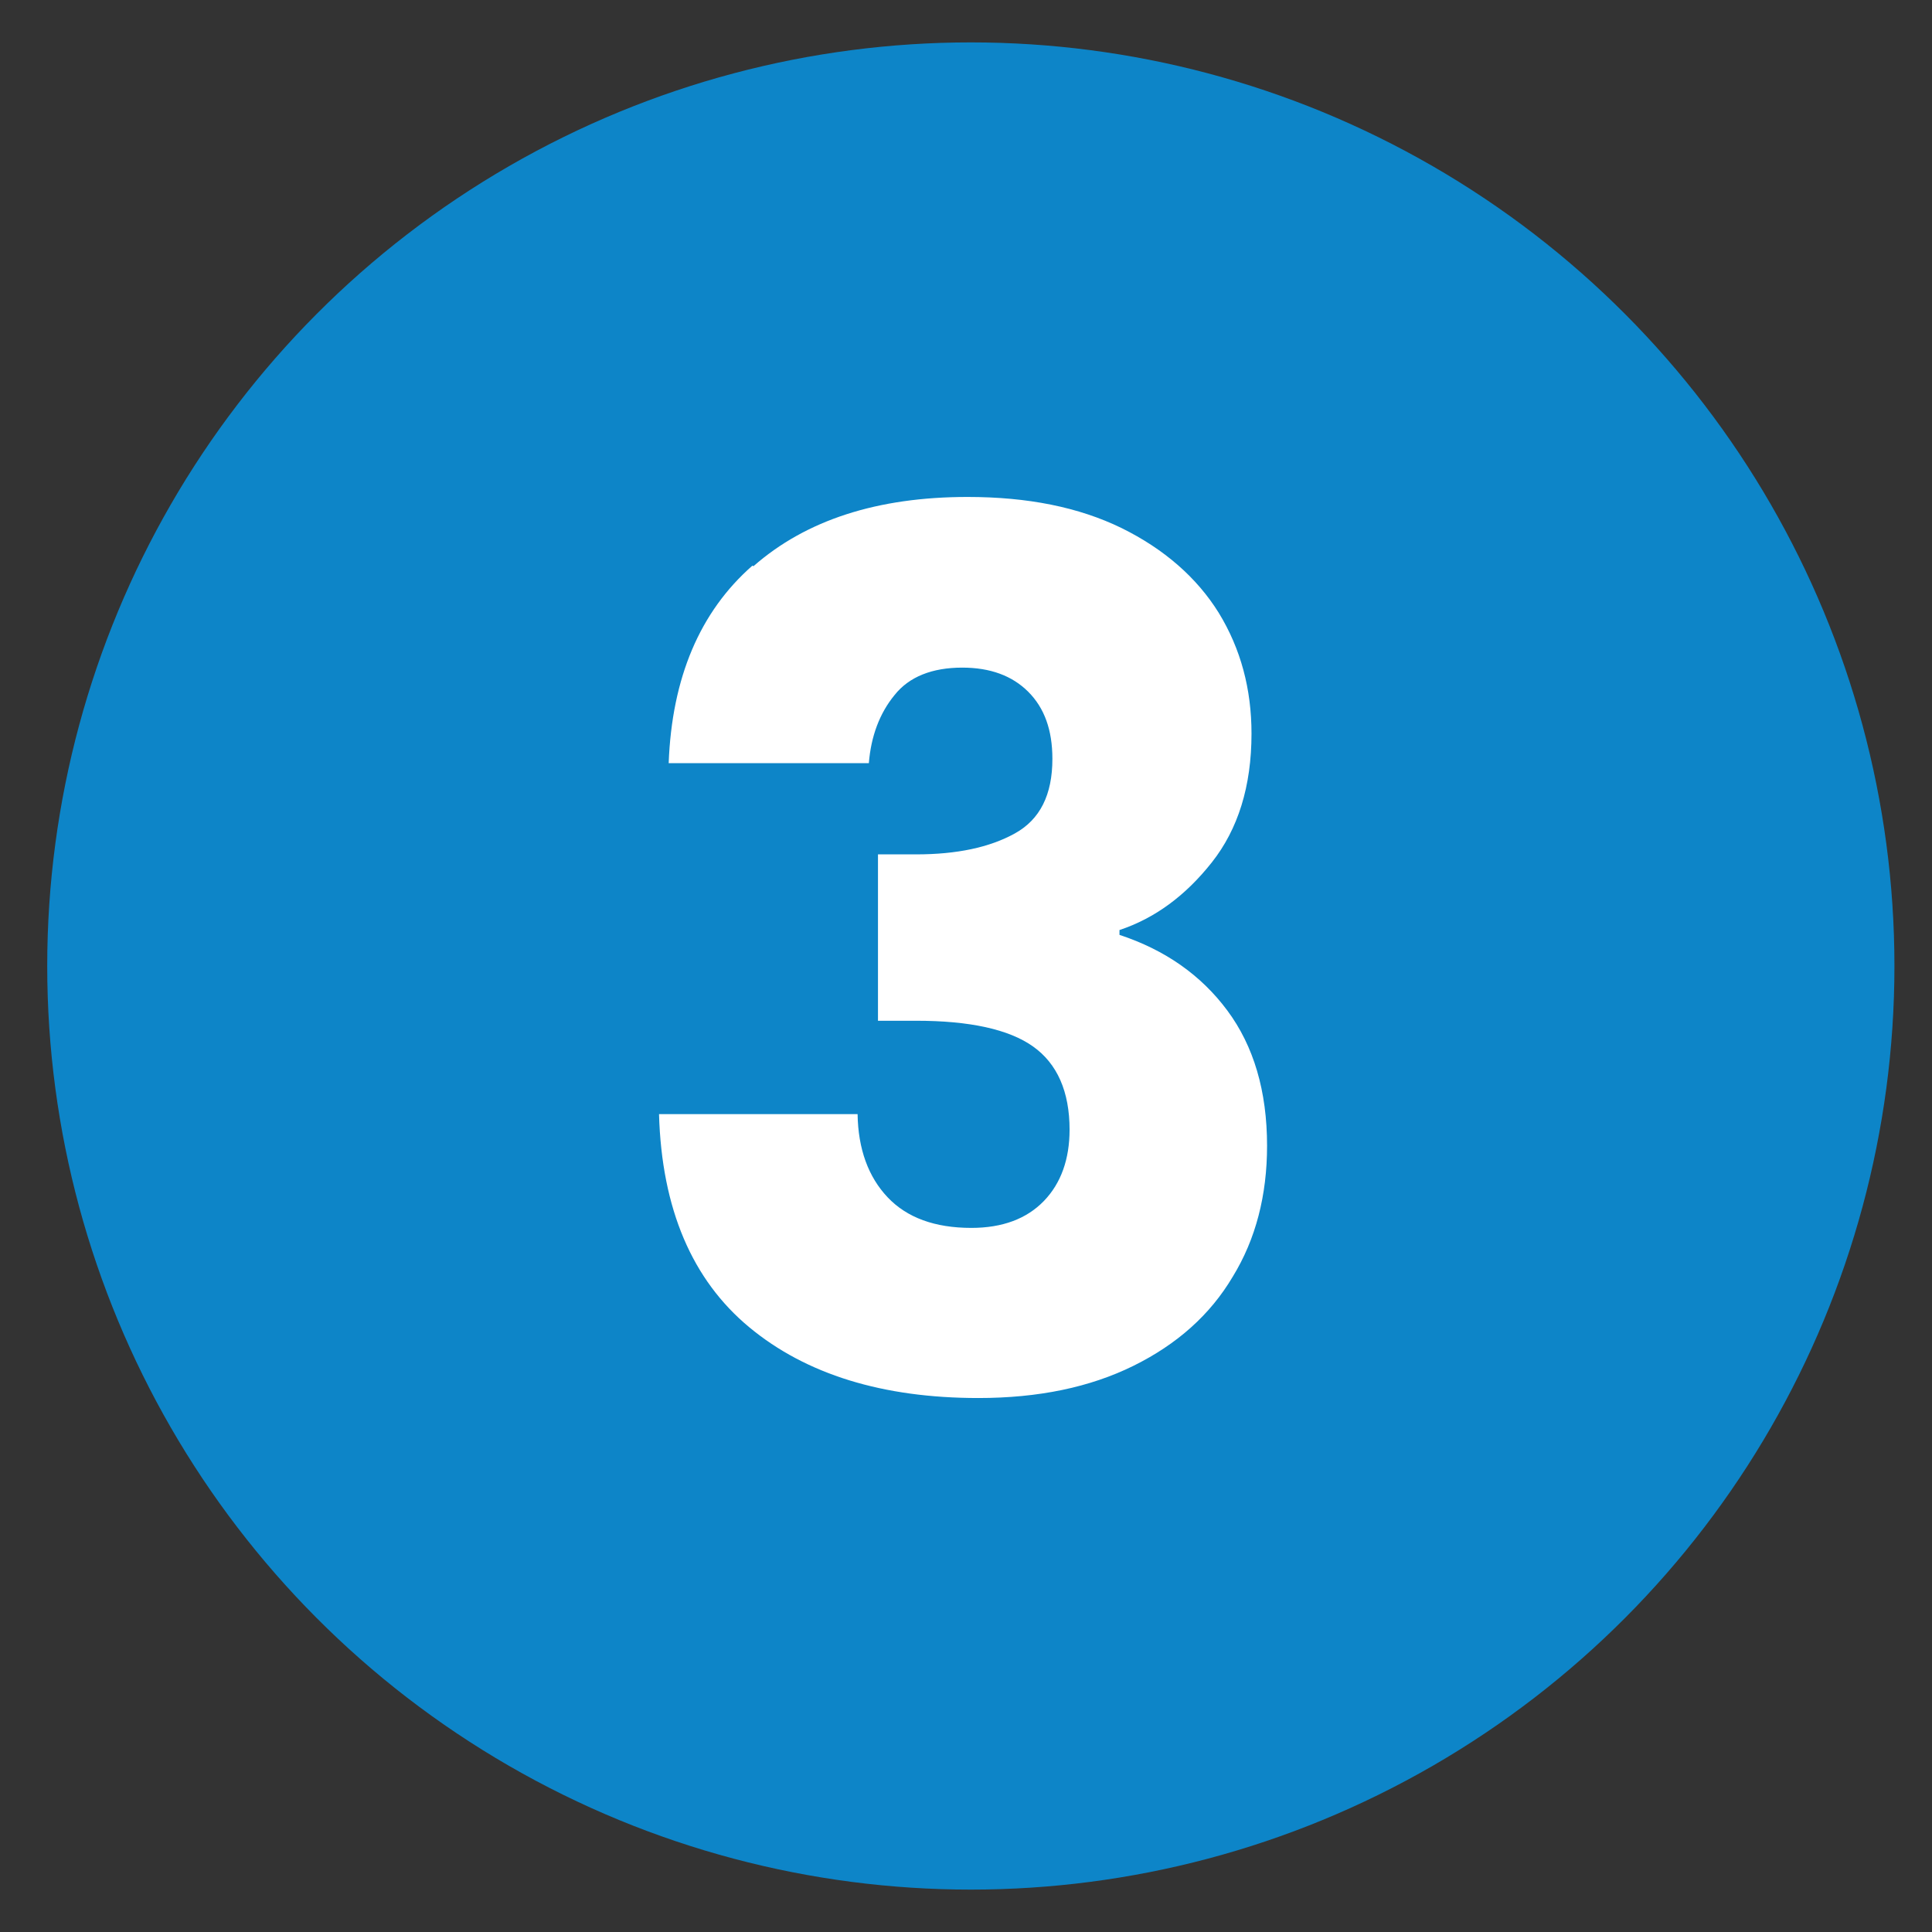
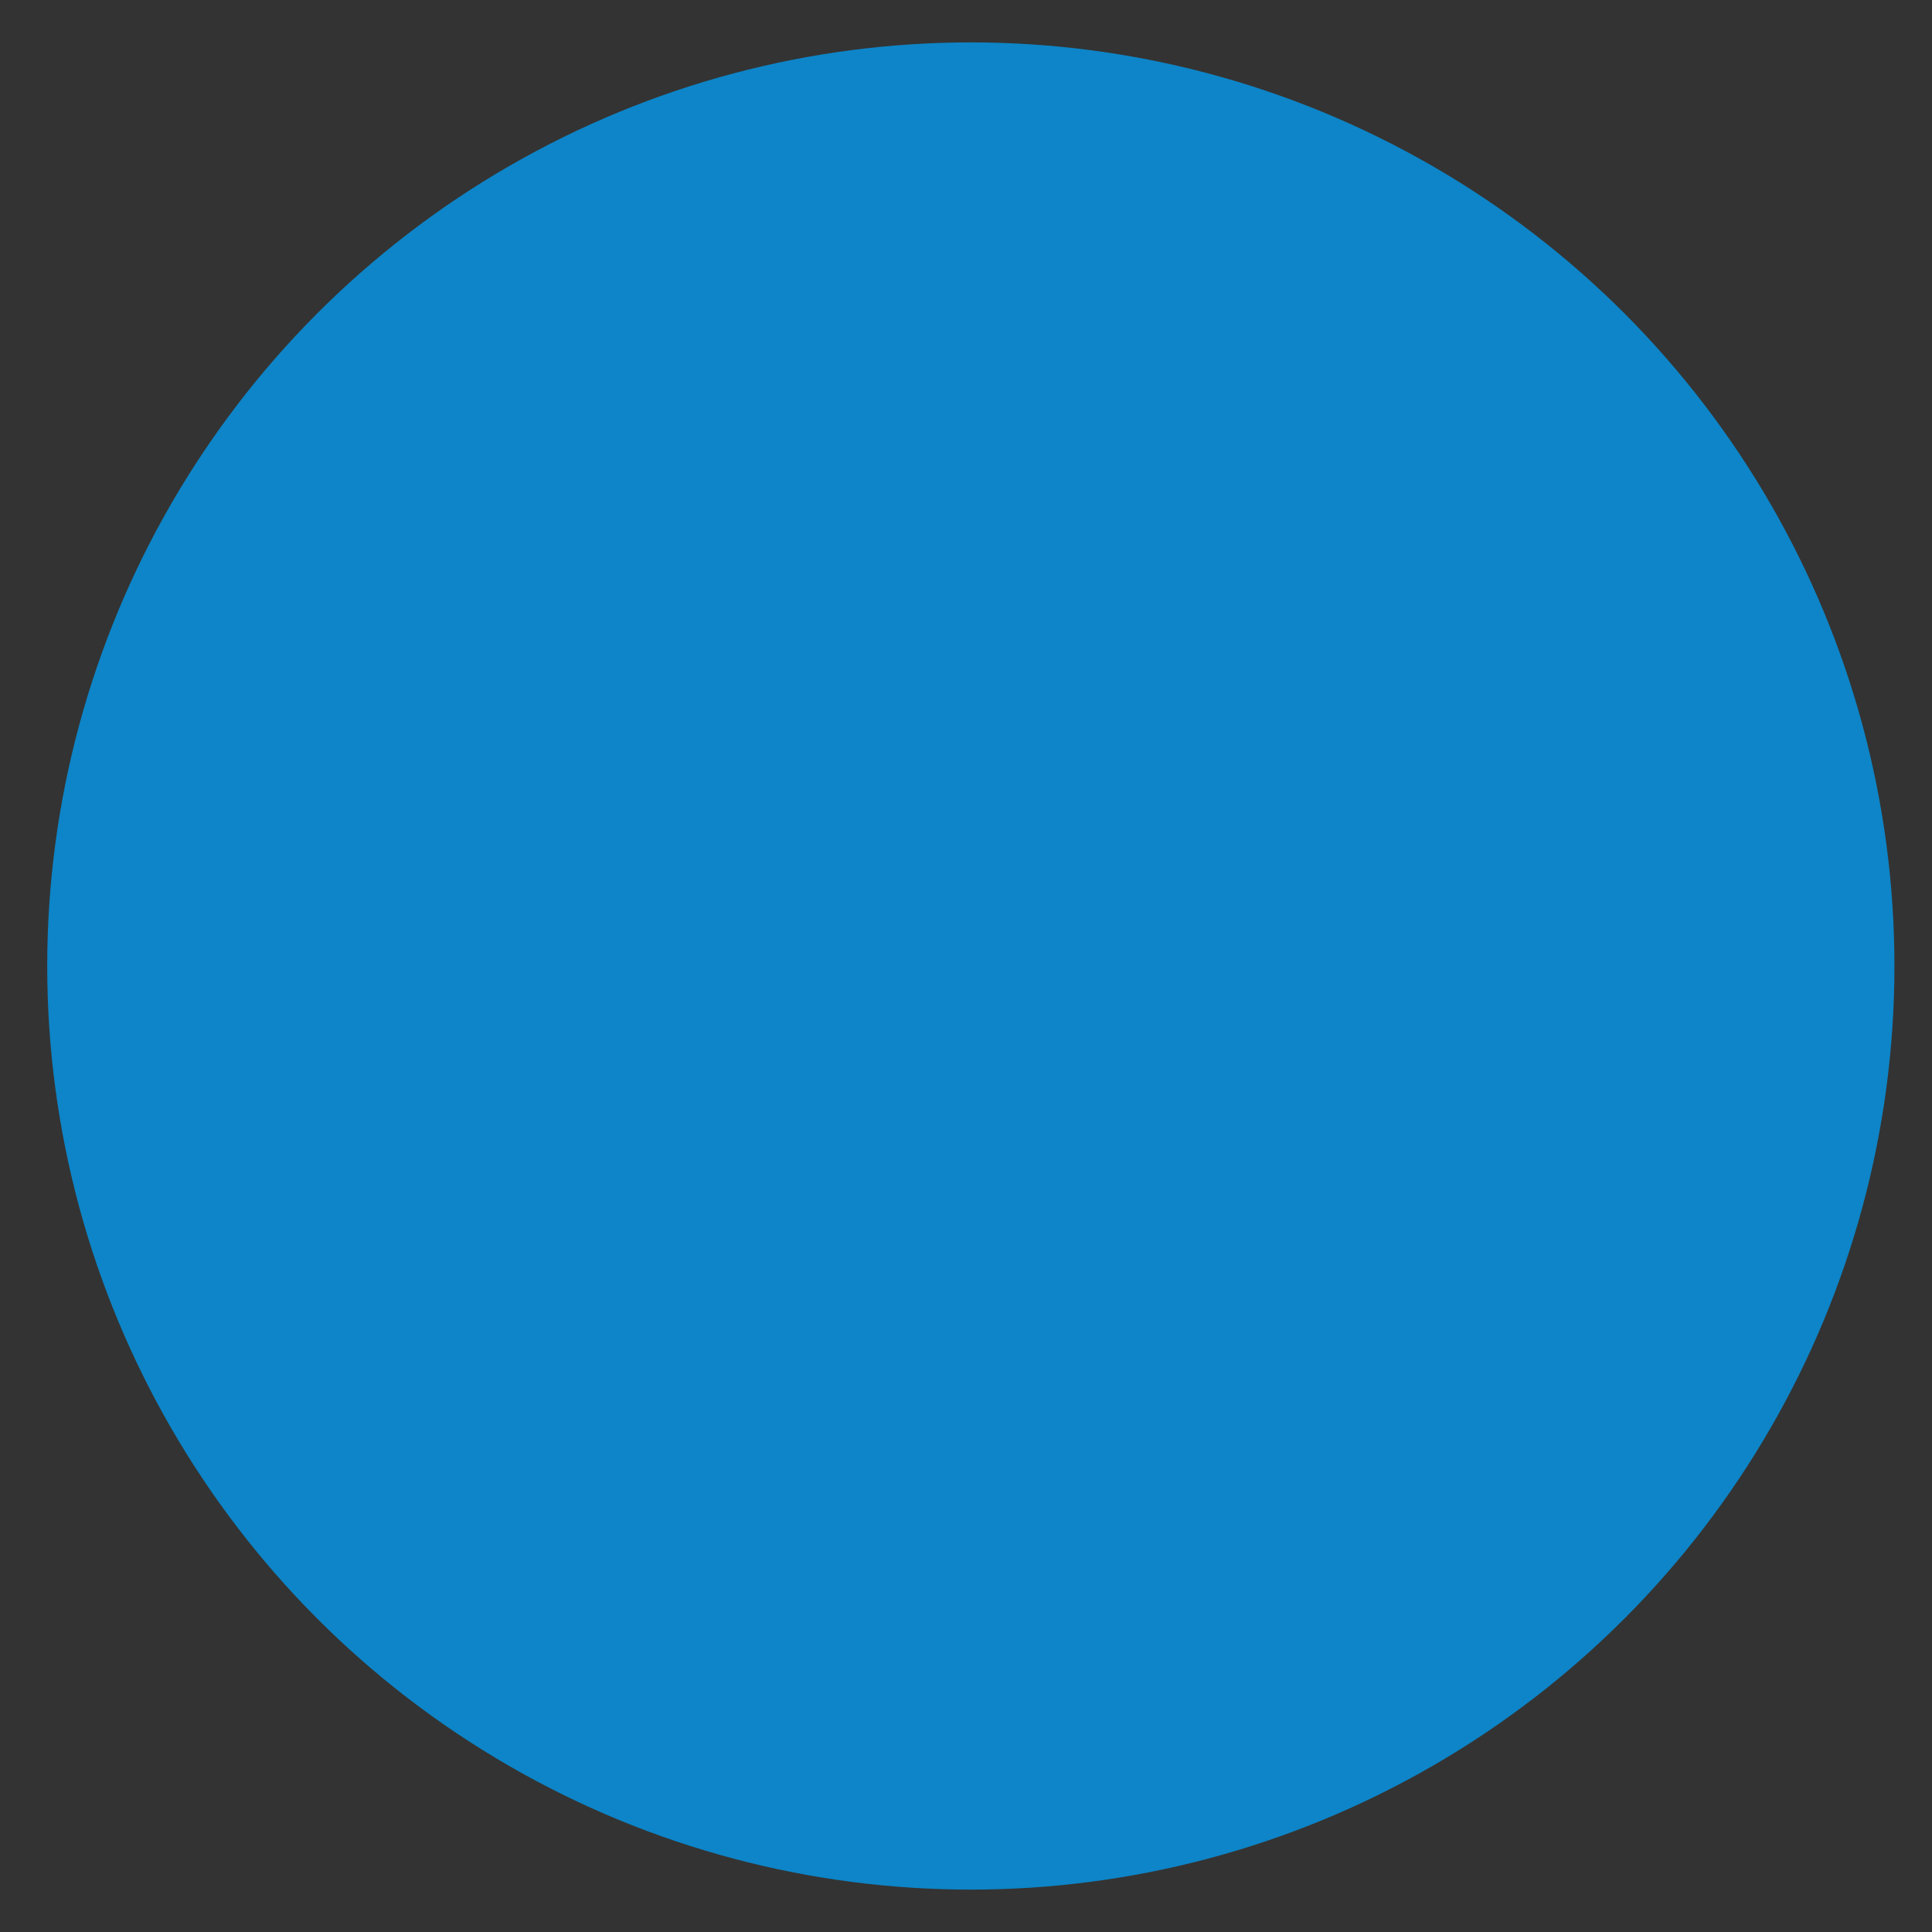
<svg xmlns="http://www.w3.org/2000/svg" id="Layer_1" version="1.1" viewBox="0 0 36 36">
  <rect x="0" y="0" width="36" height="36" fill="#333333" stroke="none" />
  <defs>
    <style> .st0 { fill: #0d85c8; } .st1 { isolation: isolate; } .st2 { fill: #fff; } </style>
  </defs>
  <circle class="st0" cx="18.09" cy="18" r="17.21" />
  <g class="st1">
    <g class="st1">
-       <path class="st2" d="M14.04,10.55c.98-.86,2.31-1.29,3.99-1.29,1.12,0,2.07.19,2.87.58.79.39,1.4.92,1.81,1.58.41.67.61,1.42.61,2.25,0,.98-.25,1.78-.74,2.4-.49.62-1.06,1.04-1.72,1.26v.09c.85.28,1.52.75,2.01,1.41.49.66.74,1.5.74,2.52,0,.92-.21,1.74-.64,2.44-.42.71-1.04,1.26-1.85,1.66s-1.77.6-2.89.6c-1.78,0-3.21-.44-4.27-1.32-1.06-.88-1.63-2.2-1.68-3.97h3.7c.01.65.2,1.17.56,1.55.36.38.88.57,1.56.57.58,0,1.03-.17,1.35-.5.32-.33.48-.78.48-1.33,0-.71-.23-1.23-.68-1.55-.45-.32-1.18-.48-2.18-.48h-.71v-3.1h.71c.76,0,1.37-.13,1.84-.39.47-.26.7-.72.7-1.39,0-.54-.15-.95-.45-1.25-.3-.3-.71-.45-1.23-.45-.56,0-.99.17-1.26.51-.28.34-.44.77-.48,1.27h-3.73c.06-1.59.58-2.82,1.56-3.68Z" />
-     </g>
+       </g>
  </g>
</svg>